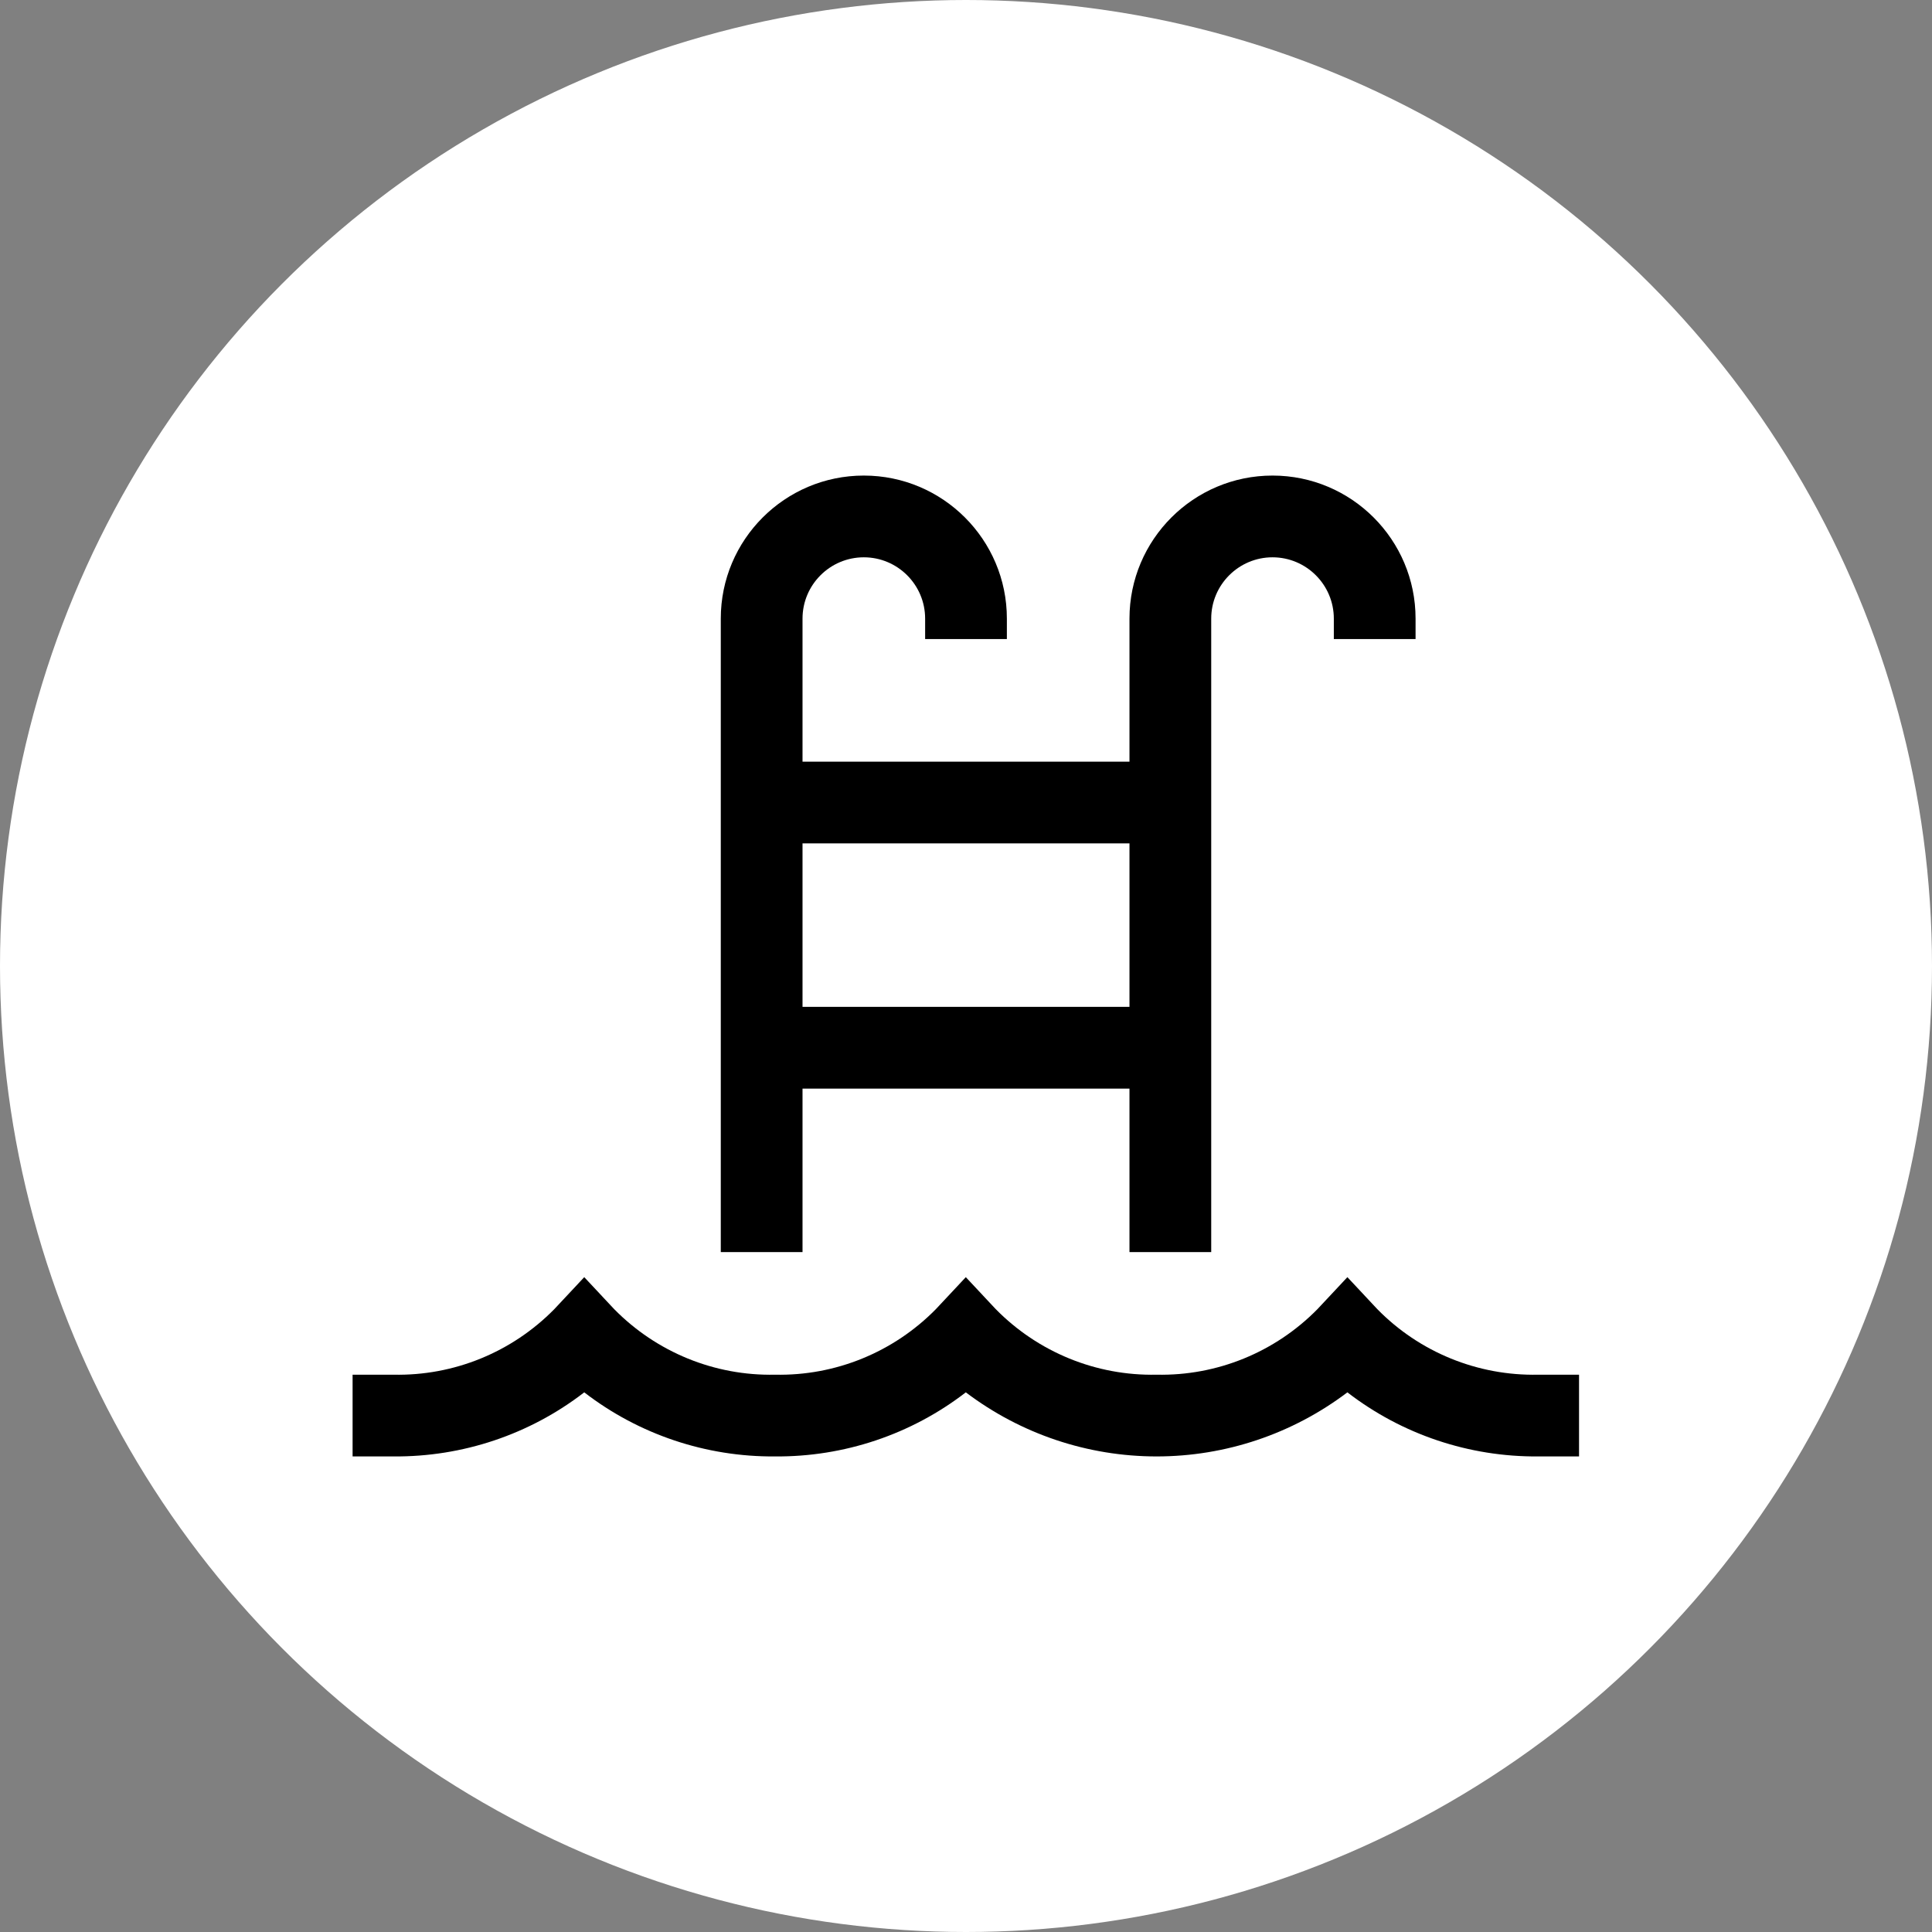
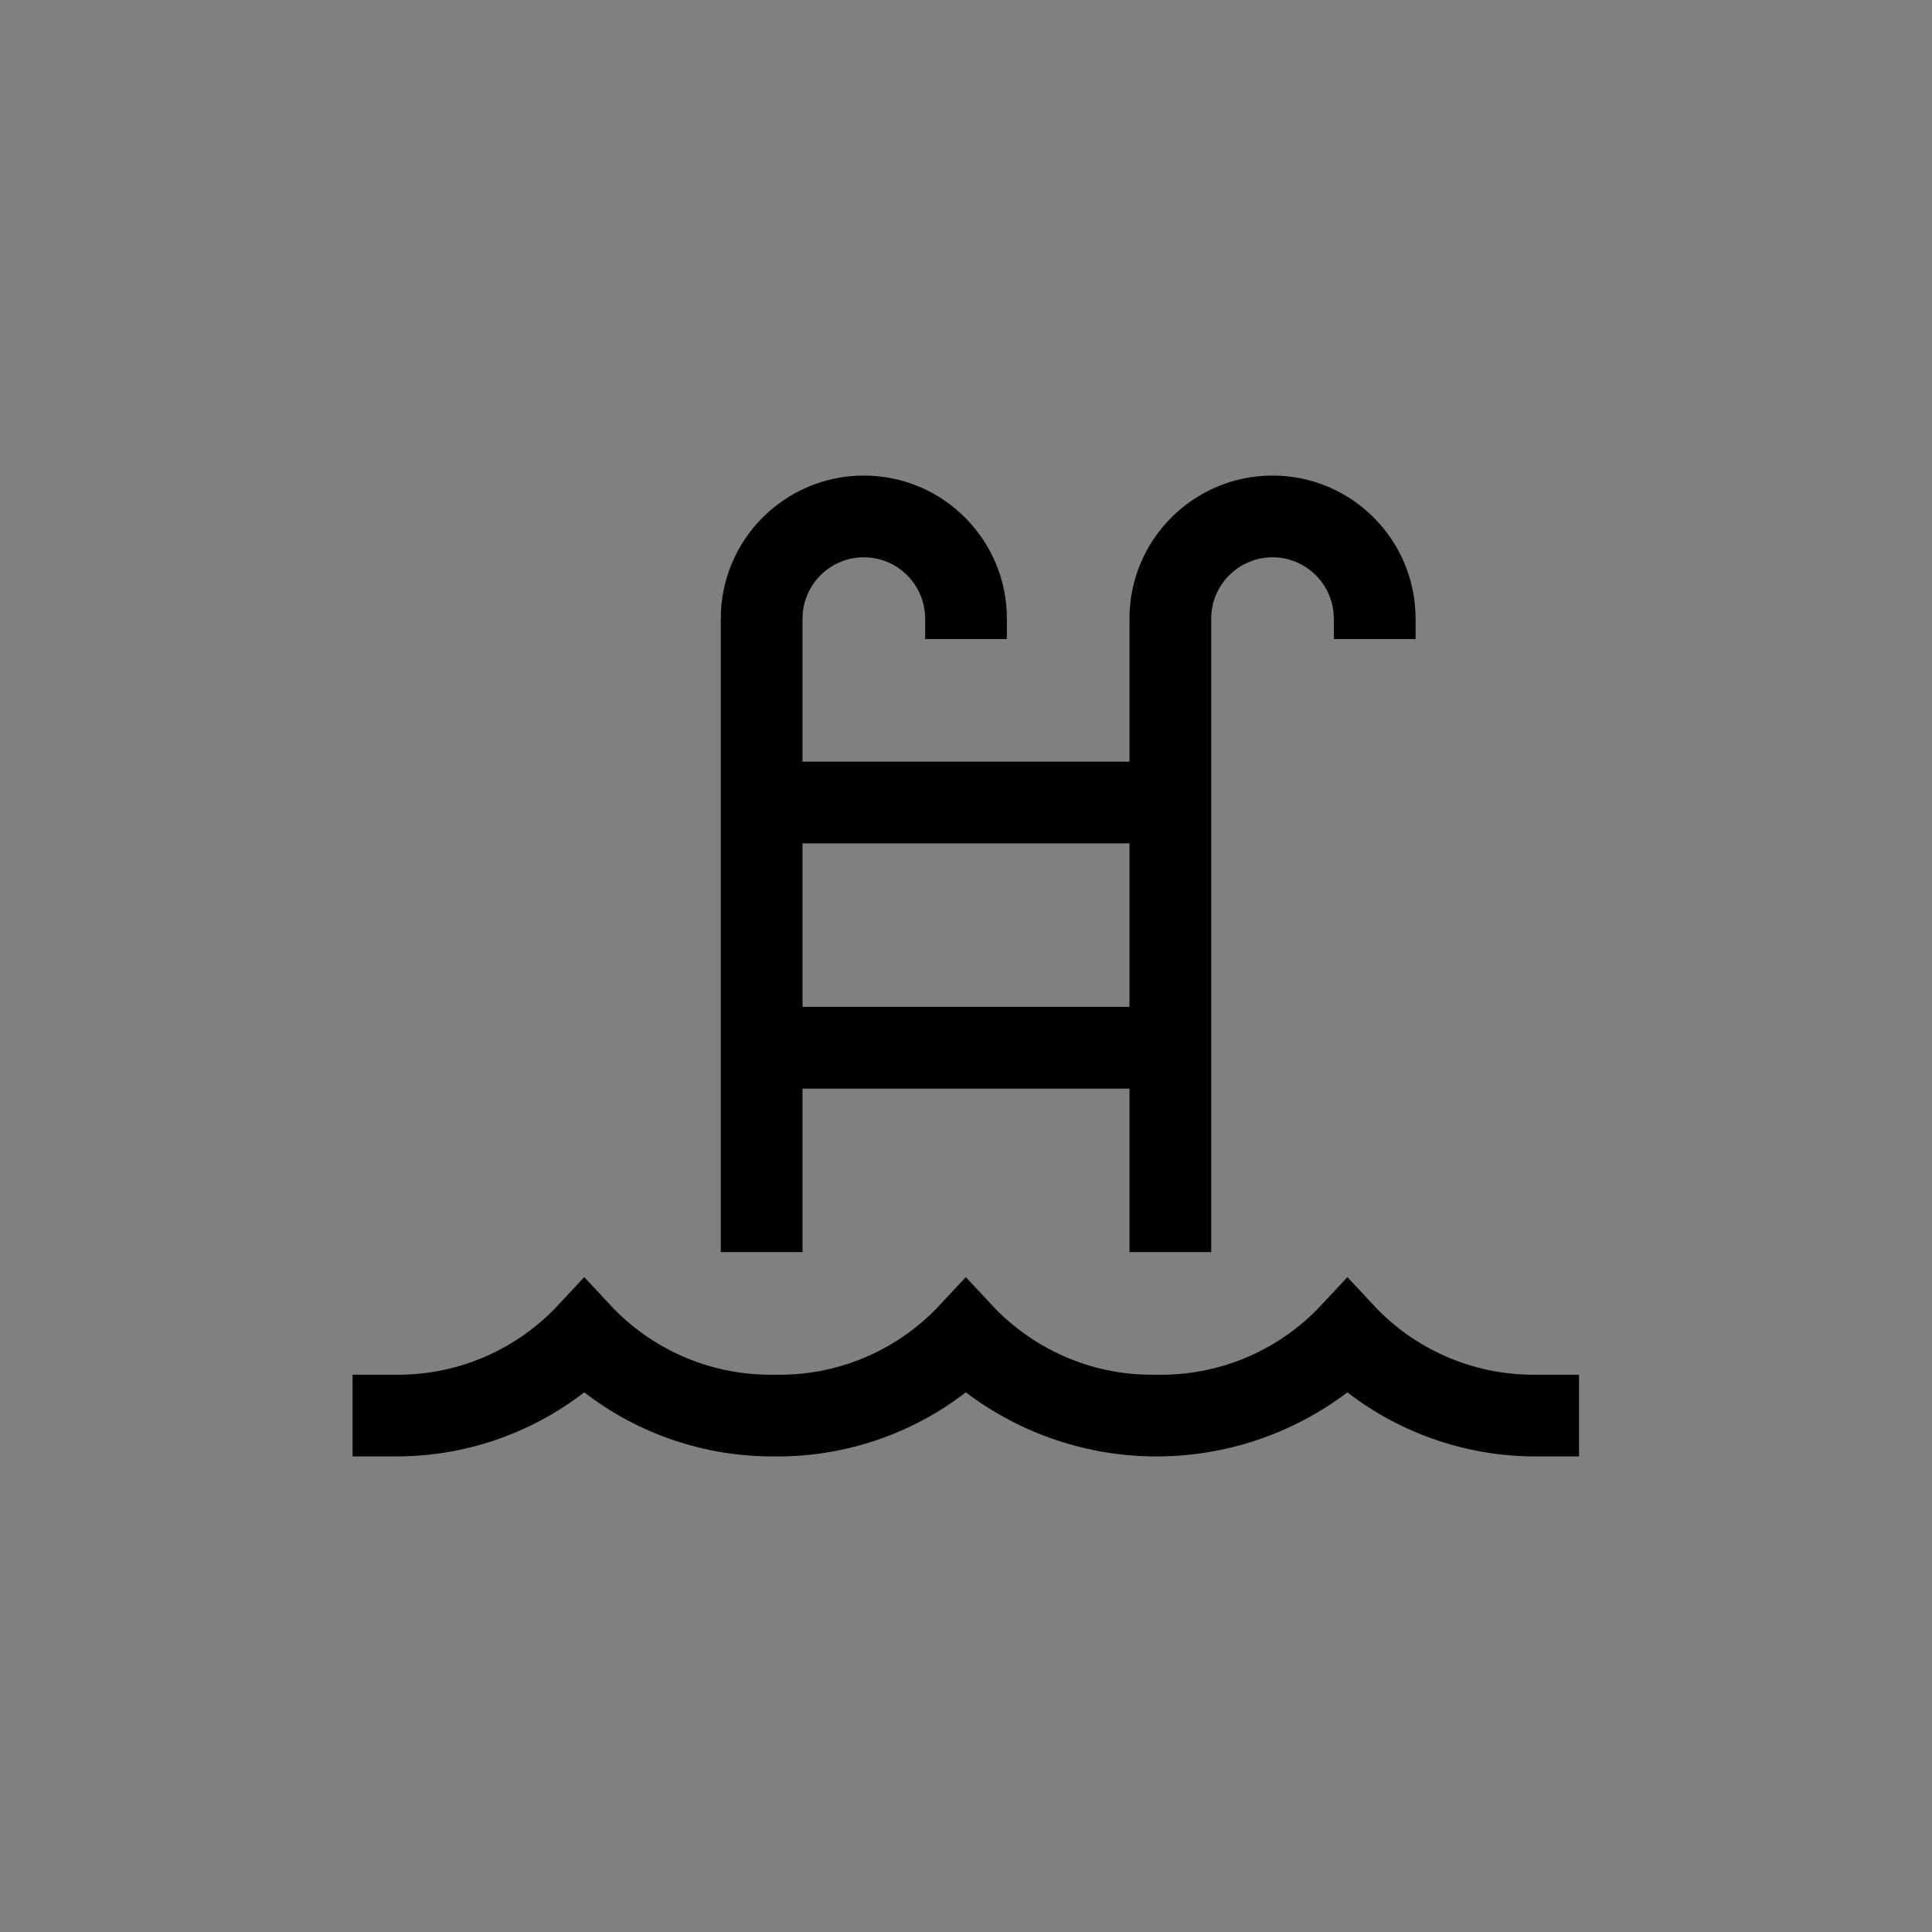
<svg xmlns="http://www.w3.org/2000/svg" id="Capa_2" data-name="Capa 2" viewBox="0 0 104 104">
  <rect x="0" y="0" width="104" height="104" fill="#808080" stroke="none" />
  <defs>
    <style>
      .cls-1 {
        fill: #fff;
      }
    </style>
  </defs>
  <g id="Capa_1-2" data-name="Capa 1">
-     <circle class="cls-1" cx="52" cy="52" r="52" />
    <path d="M43.2,58.6h17.6v8.8h4.4v-34.1c0-1.82,1.48-3.3,3.3-3.3s3.3,1.48,3.3,3.3v1.1h4.4v-1.1c0-4.25-3.45-7.7-7.7-7.7s-7.7,3.45-7.7,7.7v7.7h-17.6v-7.7c0-1.82,1.48-3.3,3.3-3.3s3.3,1.48,3.3,3.3v1.1h4.4v-1.1c0-4.25-3.45-7.7-7.7-7.7s-7.7,3.45-7.7,7.7v34.1h4.4v-8.8ZM43.2,45.4h17.6v8.8h-17.6v-8.8ZM85,74v4.4h-2.2c-3.71.03-7.33-1.18-10.27-3.45-2.96,2.24-6.56,3.45-10.27,3.45s-7.31-1.21-10.27-3.45c-2.94,2.27-6.56,3.48-10.27,3.45-3.71.03-7.33-1.18-10.27-3.45-2.94,2.27-6.55,3.48-10.27,3.45h-2.2v-4.4h2.2c3.25.07,6.38-1.21,8.66-3.53l1.61-1.72,1.61,1.72c2.28,2.32,5.41,3.6,8.66,3.53,3.25.07,6.38-1.21,8.66-3.53l1.61-1.72,1.61,1.72c2.28,2.32,5.41,3.6,8.66,3.53,3.25.07,6.38-1.21,8.66-3.53l1.61-1.72,1.61,1.72c2.27,2.32,5.41,3.6,8.66,3.53h2.2Z" />
  </g>
</svg>